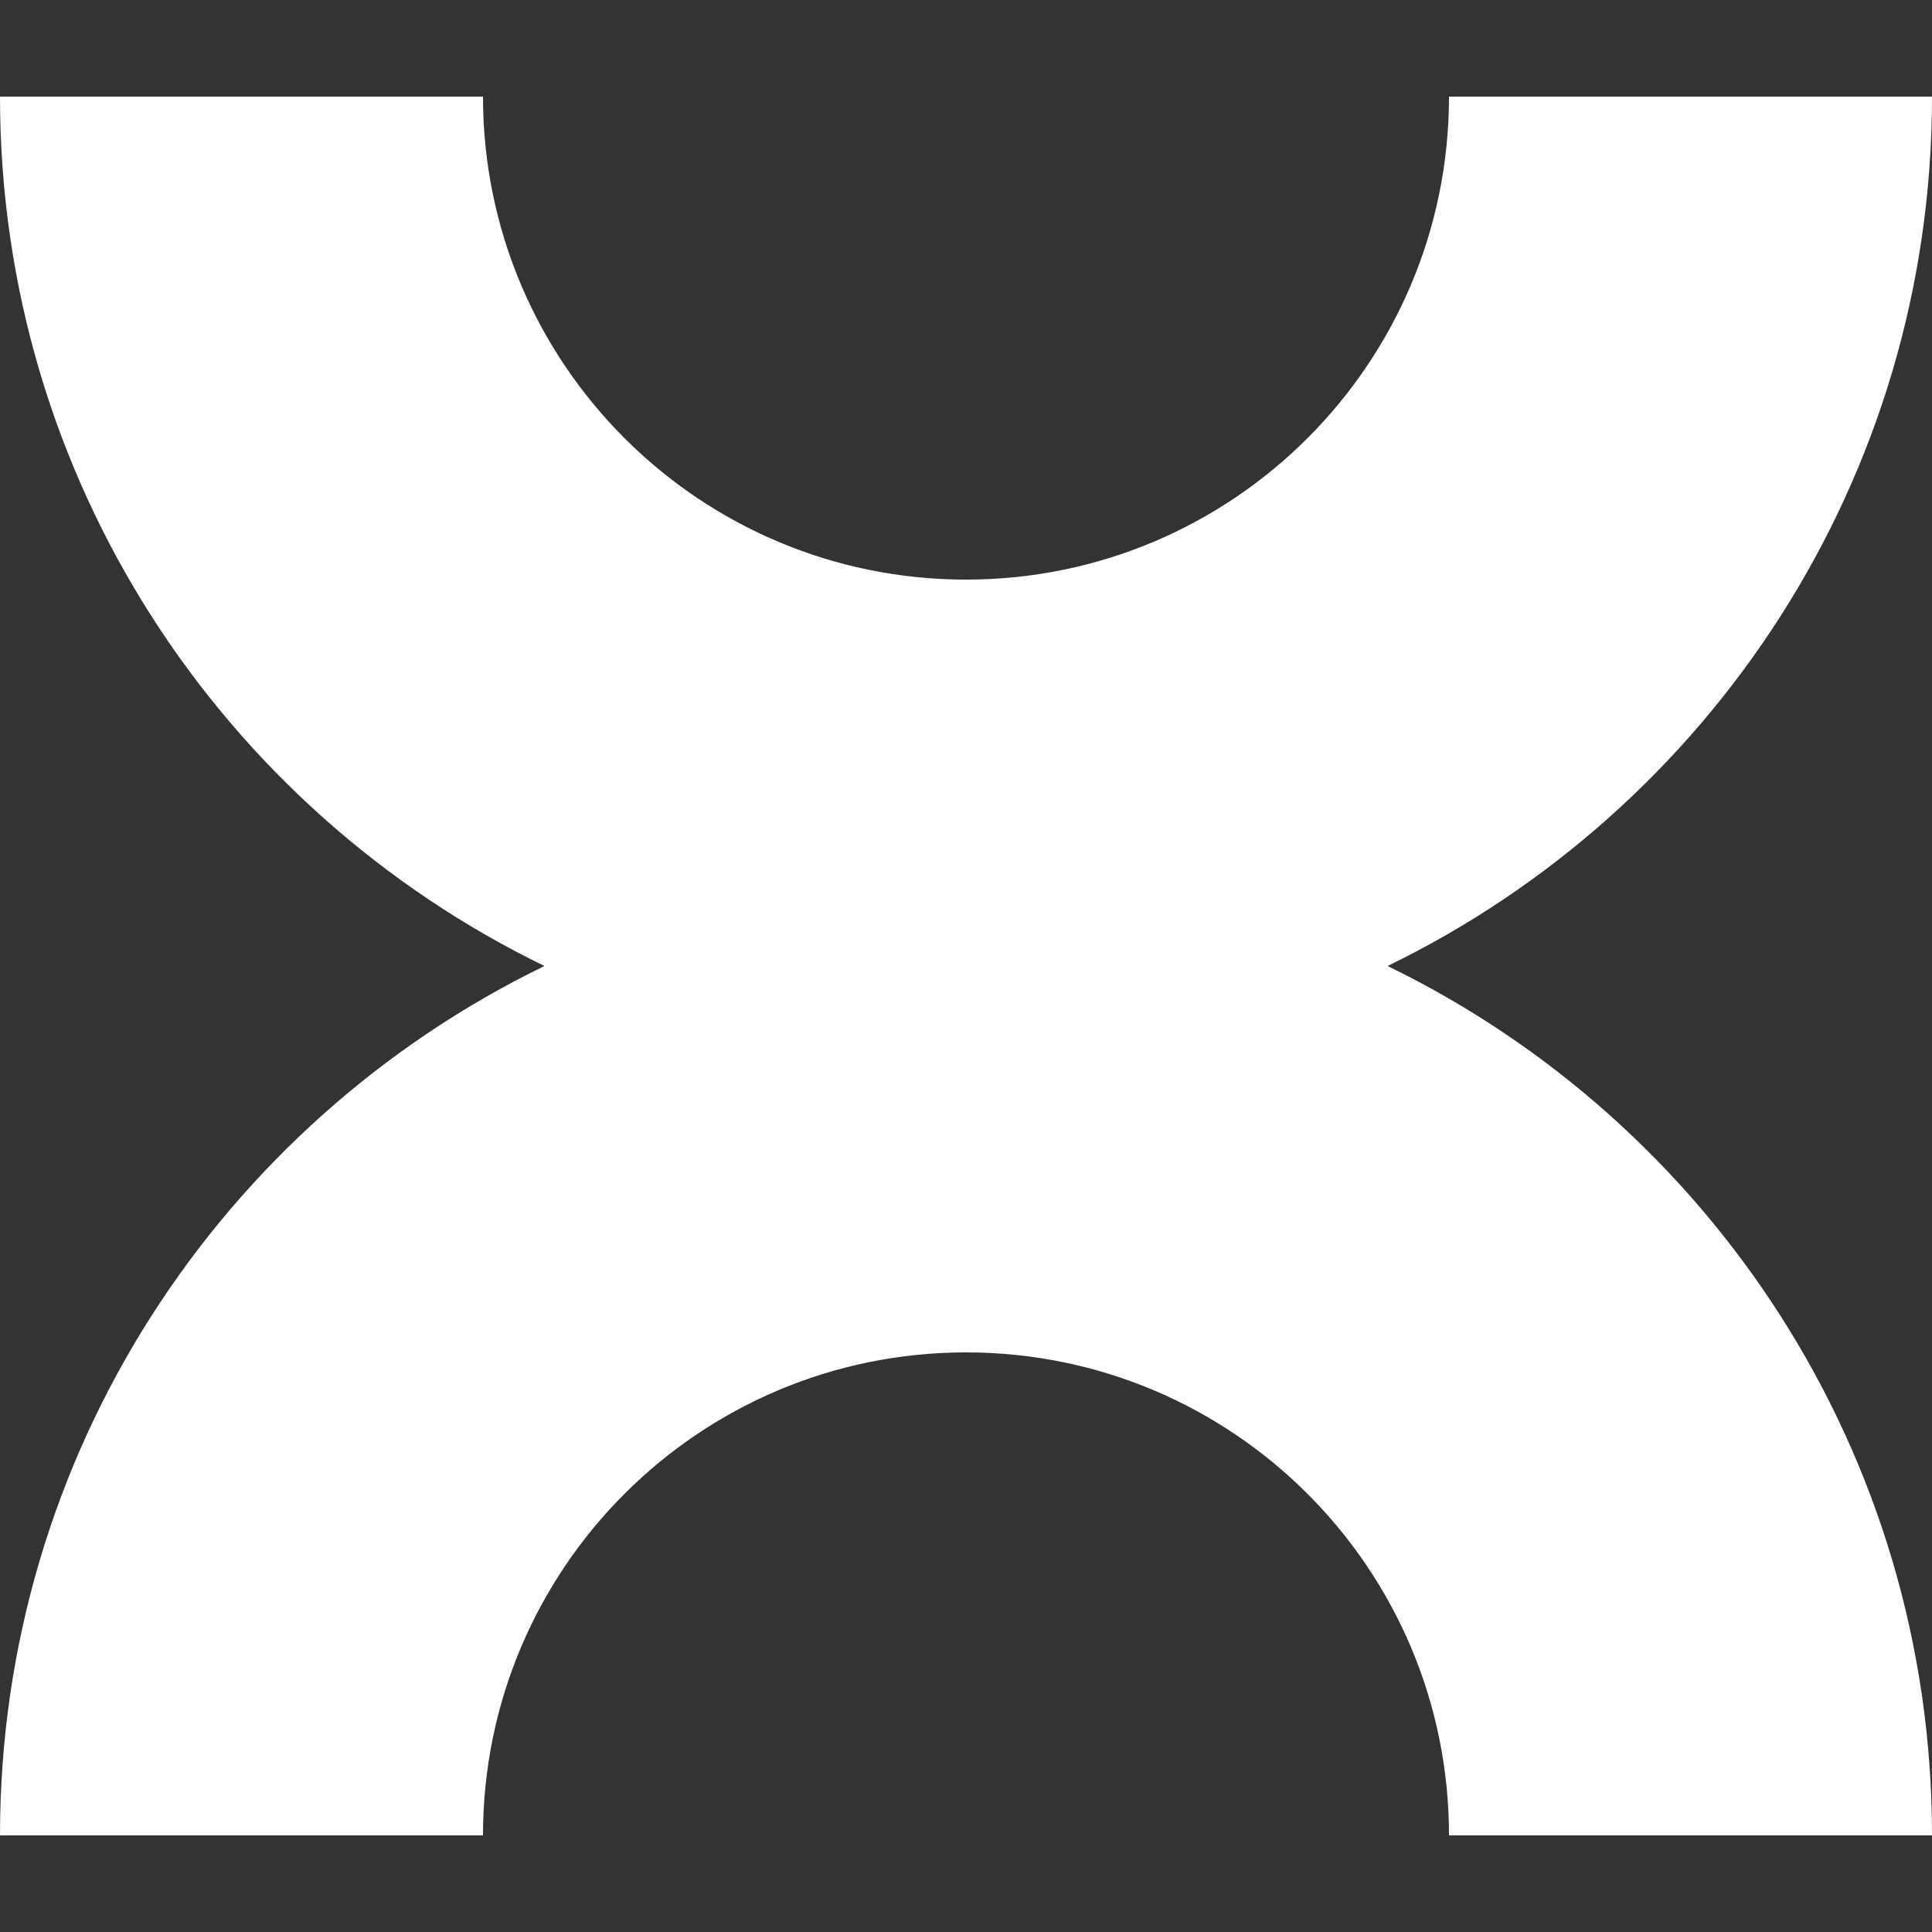
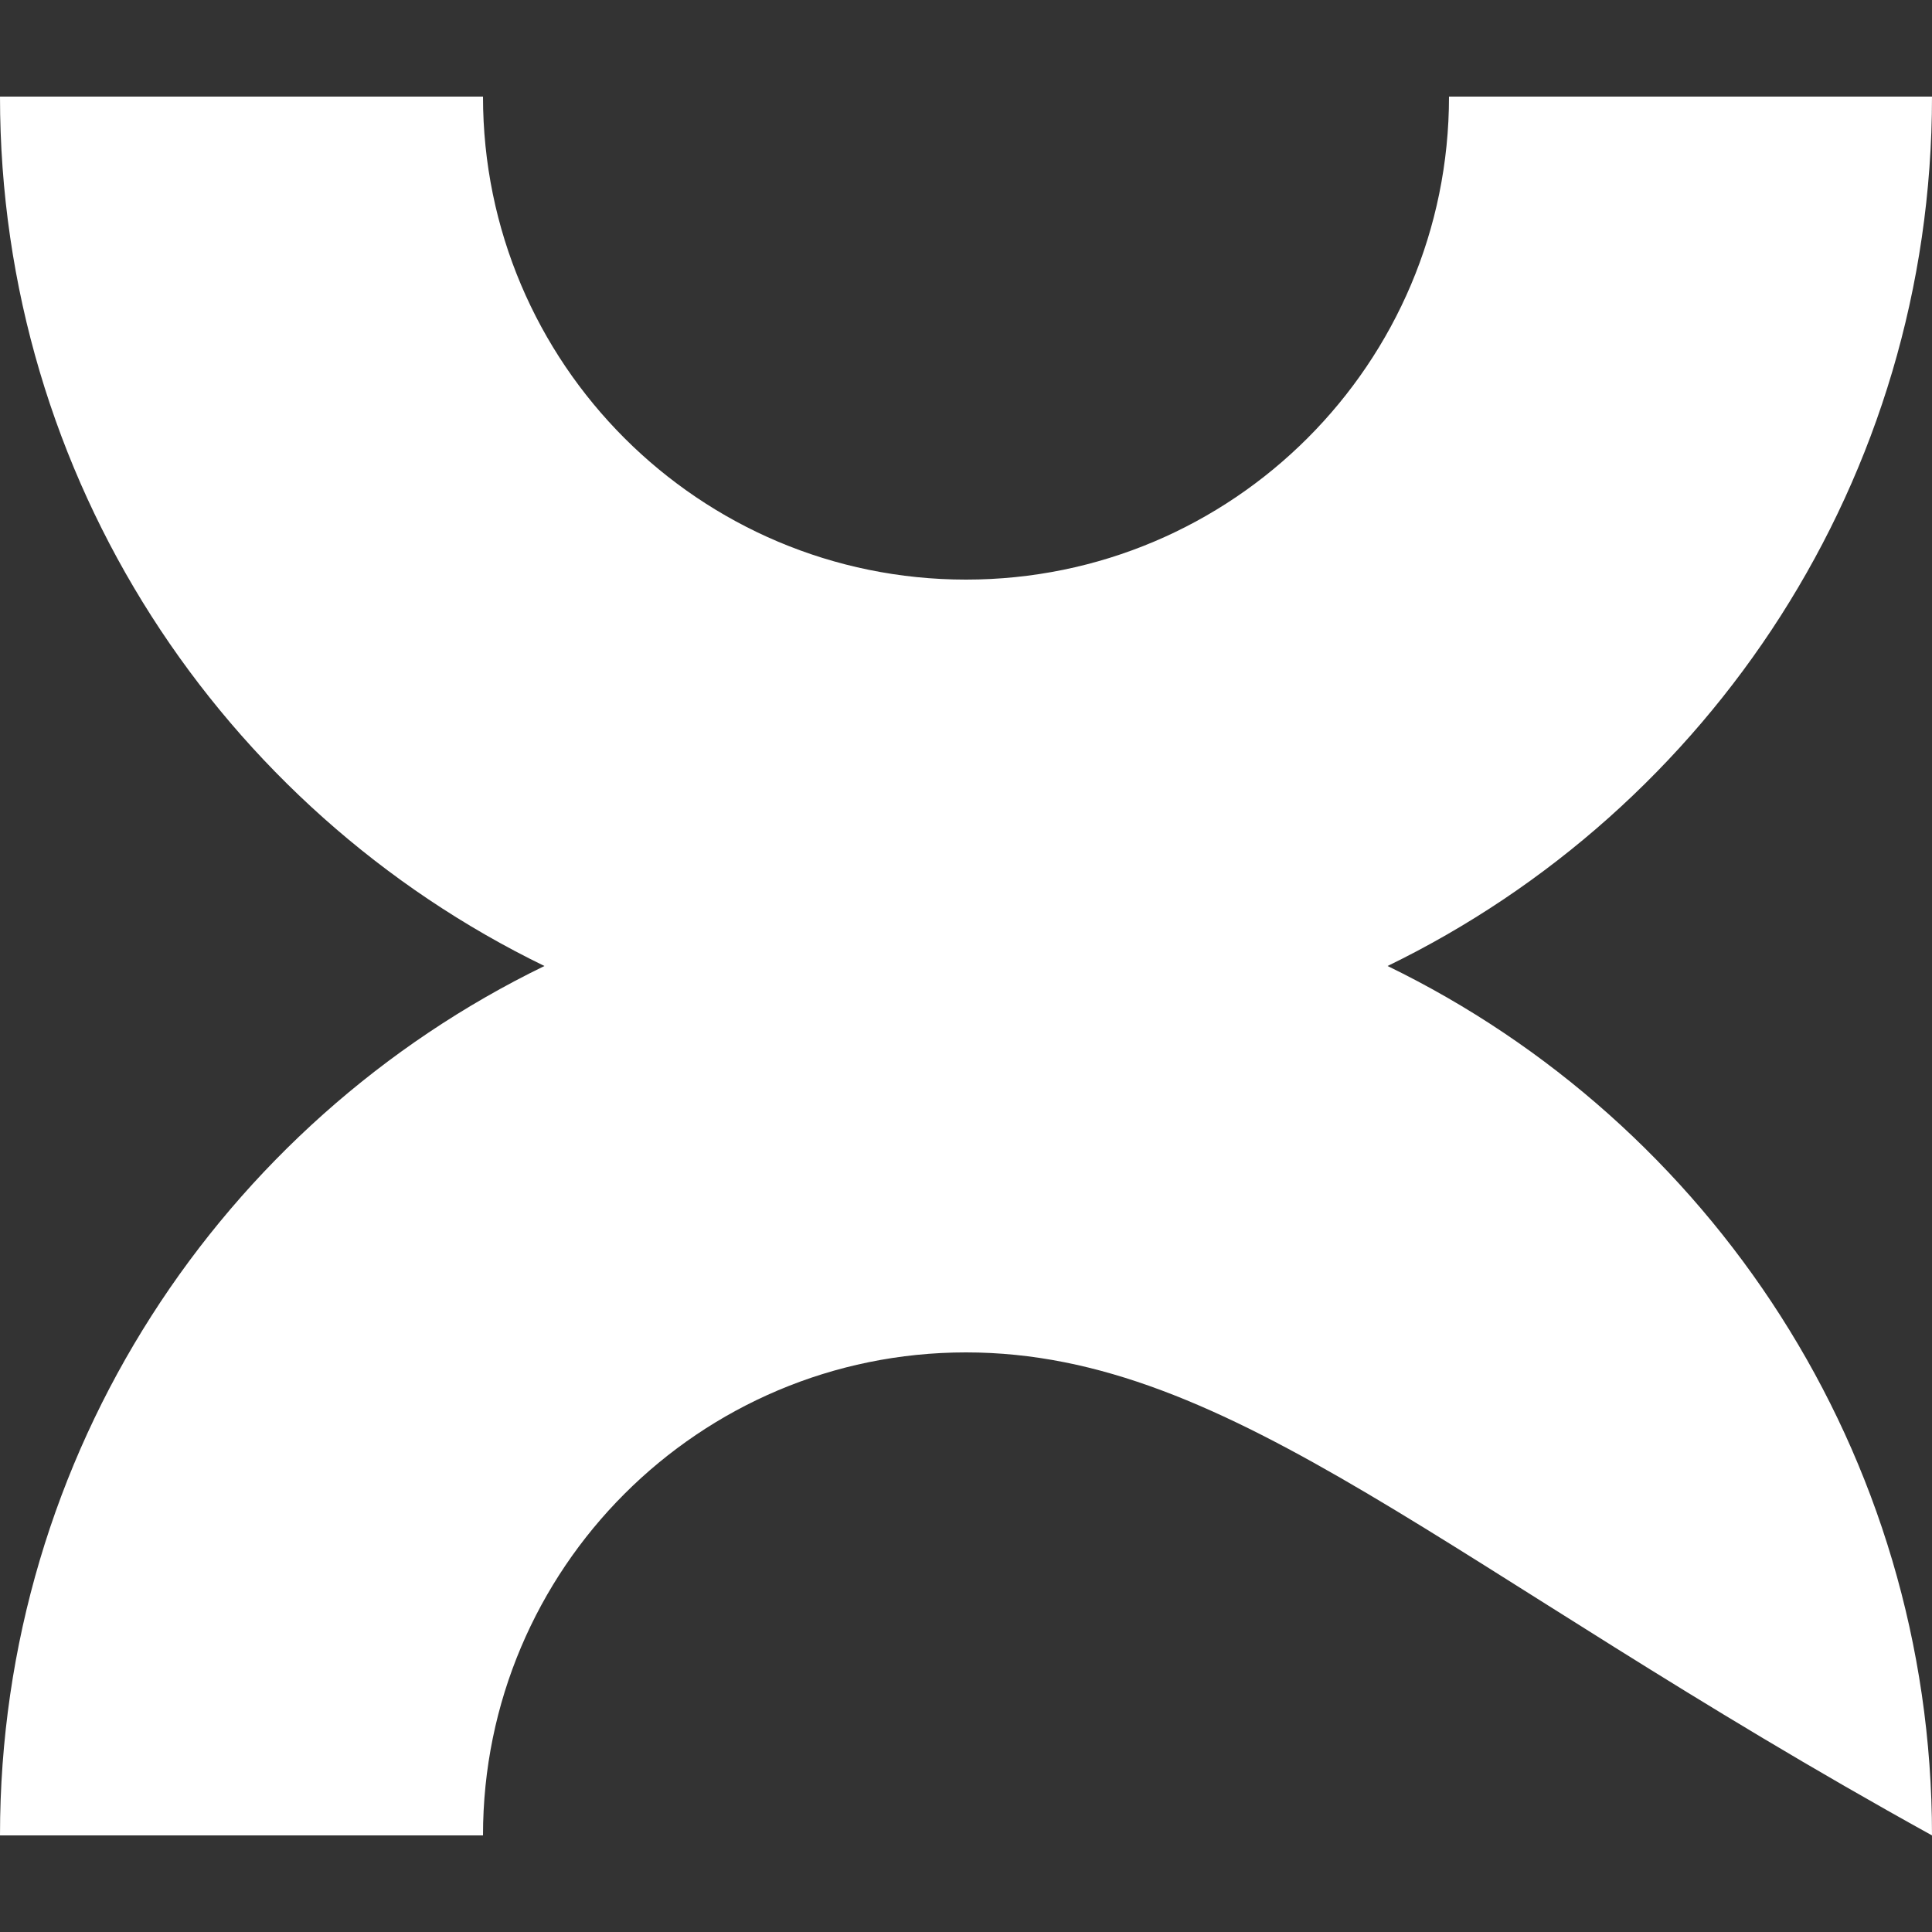
<svg xmlns="http://www.w3.org/2000/svg" width="200" height="200" viewBox="0 0 200 200" fill="none">
  <rect x="0" y="0" width="200" height="200" fill="#333333" stroke="none" />
-   <path d="M56.359 100C22.997 83.793 0 49.582 0 10H50C50 37.614 72.386 60 100 60C127.614 60 150 37.614 150 10H200C200 49.582 177.003 83.793 143.641 100C177.003 116.207 200 150.418 200 190H150C150 162.386 127.614 140 100 140C72.386 140 50 162.386 50 190H0C0 150.418 22.997 116.207 56.359 100Z" fill="white" />
+   <path d="M56.359 100C22.997 83.793 0 49.582 0 10H50C50 37.614 72.386 60 100 60C127.614 60 150 37.614 150 10H200C200 49.582 177.003 83.793 143.641 100C177.003 116.207 200 150.418 200 190C150 162.386 127.614 140 100 140C72.386 140 50 162.386 50 190H0C0 150.418 22.997 116.207 56.359 100Z" fill="white" />
</svg>